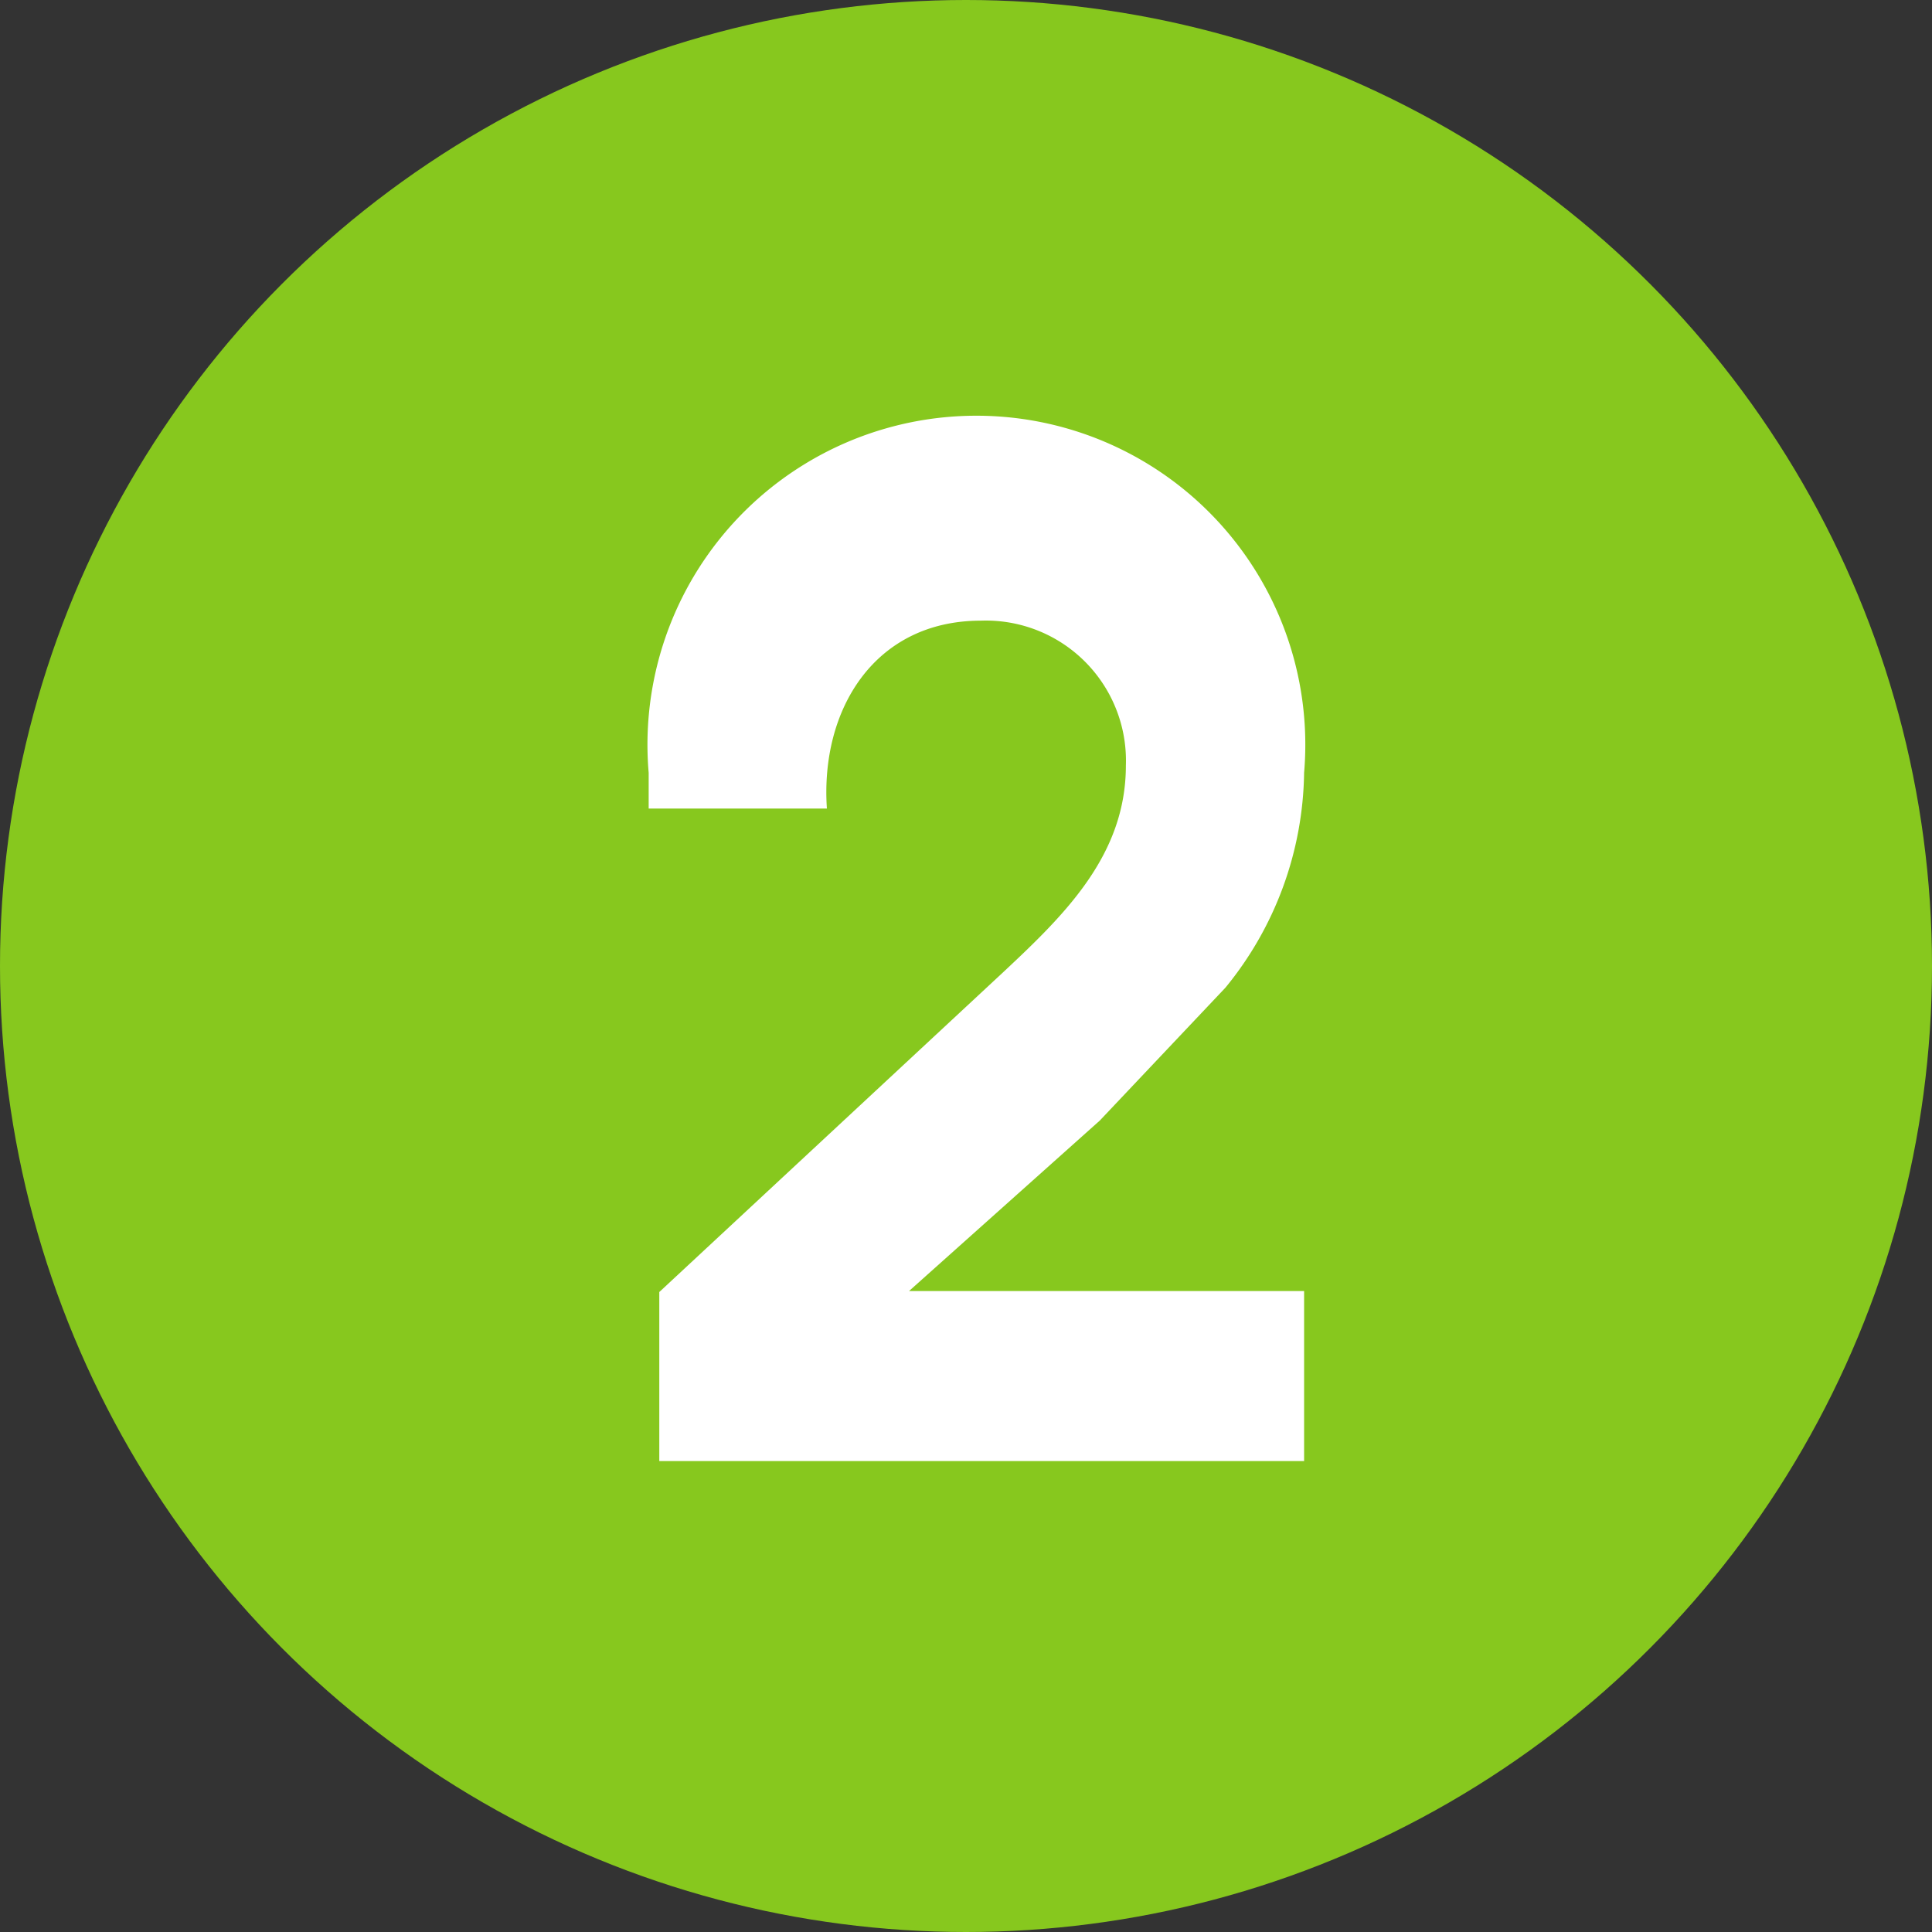
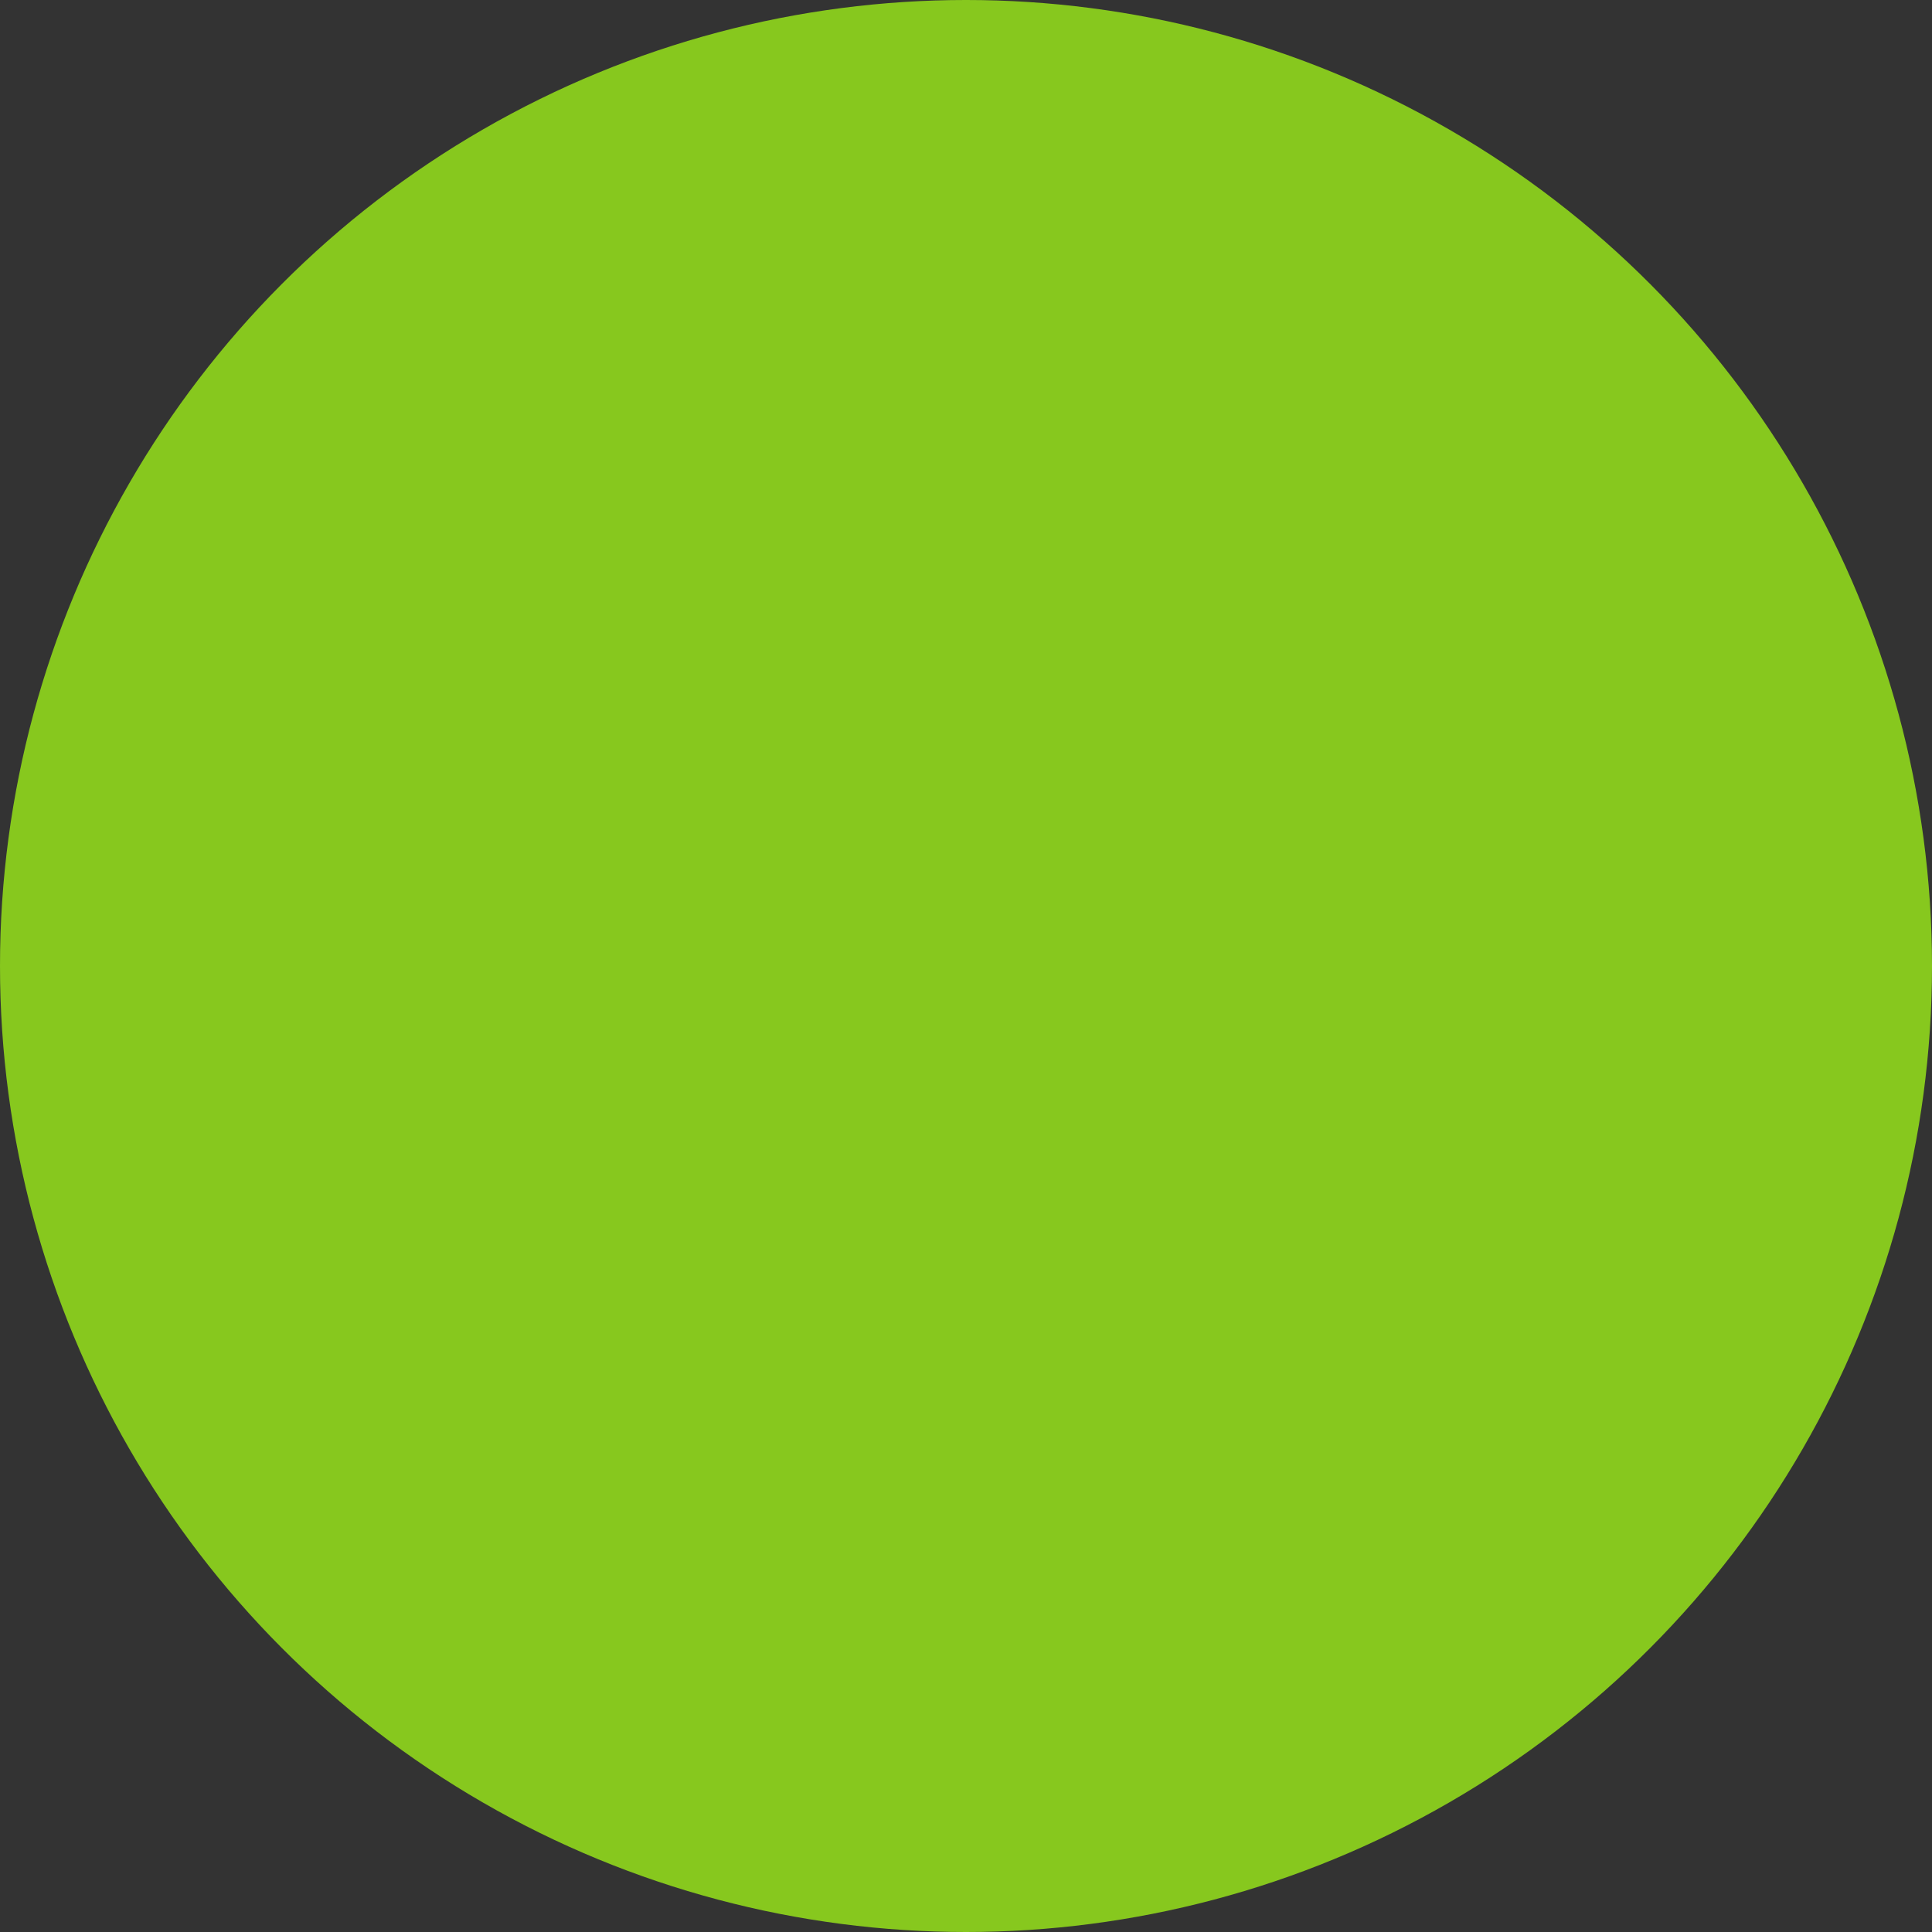
<svg xmlns="http://www.w3.org/2000/svg" viewBox="0 0 40 40">
  <rect x="0" y="0" width="40" height="40" fill="#333333" stroke="none" />
  <defs>
    <style>.cls-1{fill:#87c81e;}.cls-2{fill:#fff;}</style>
  </defs>
  <g id="レイヤー_2" data-name="レイヤー 2">
    <g id="text">
      <circle class="cls-1" cx="20" cy="20" r="20" />
-       <path class="cls-2" d="M13.65,26.75l7.14-6.64c1.26-1.18,2.52-2.41,2.52-4.26a2.9,2.9,0,0,0-3-3c-2.21,0-3.33,1.85-3.19,3.89H13.43V16A6.81,6.81,0,1,1,27,16a7.16,7.16,0,0,1-1.63,4.45l-2.6,2.75-3.95,3.53H27v3.52H13.65Z" />
    </g>
  </g>
</svg>